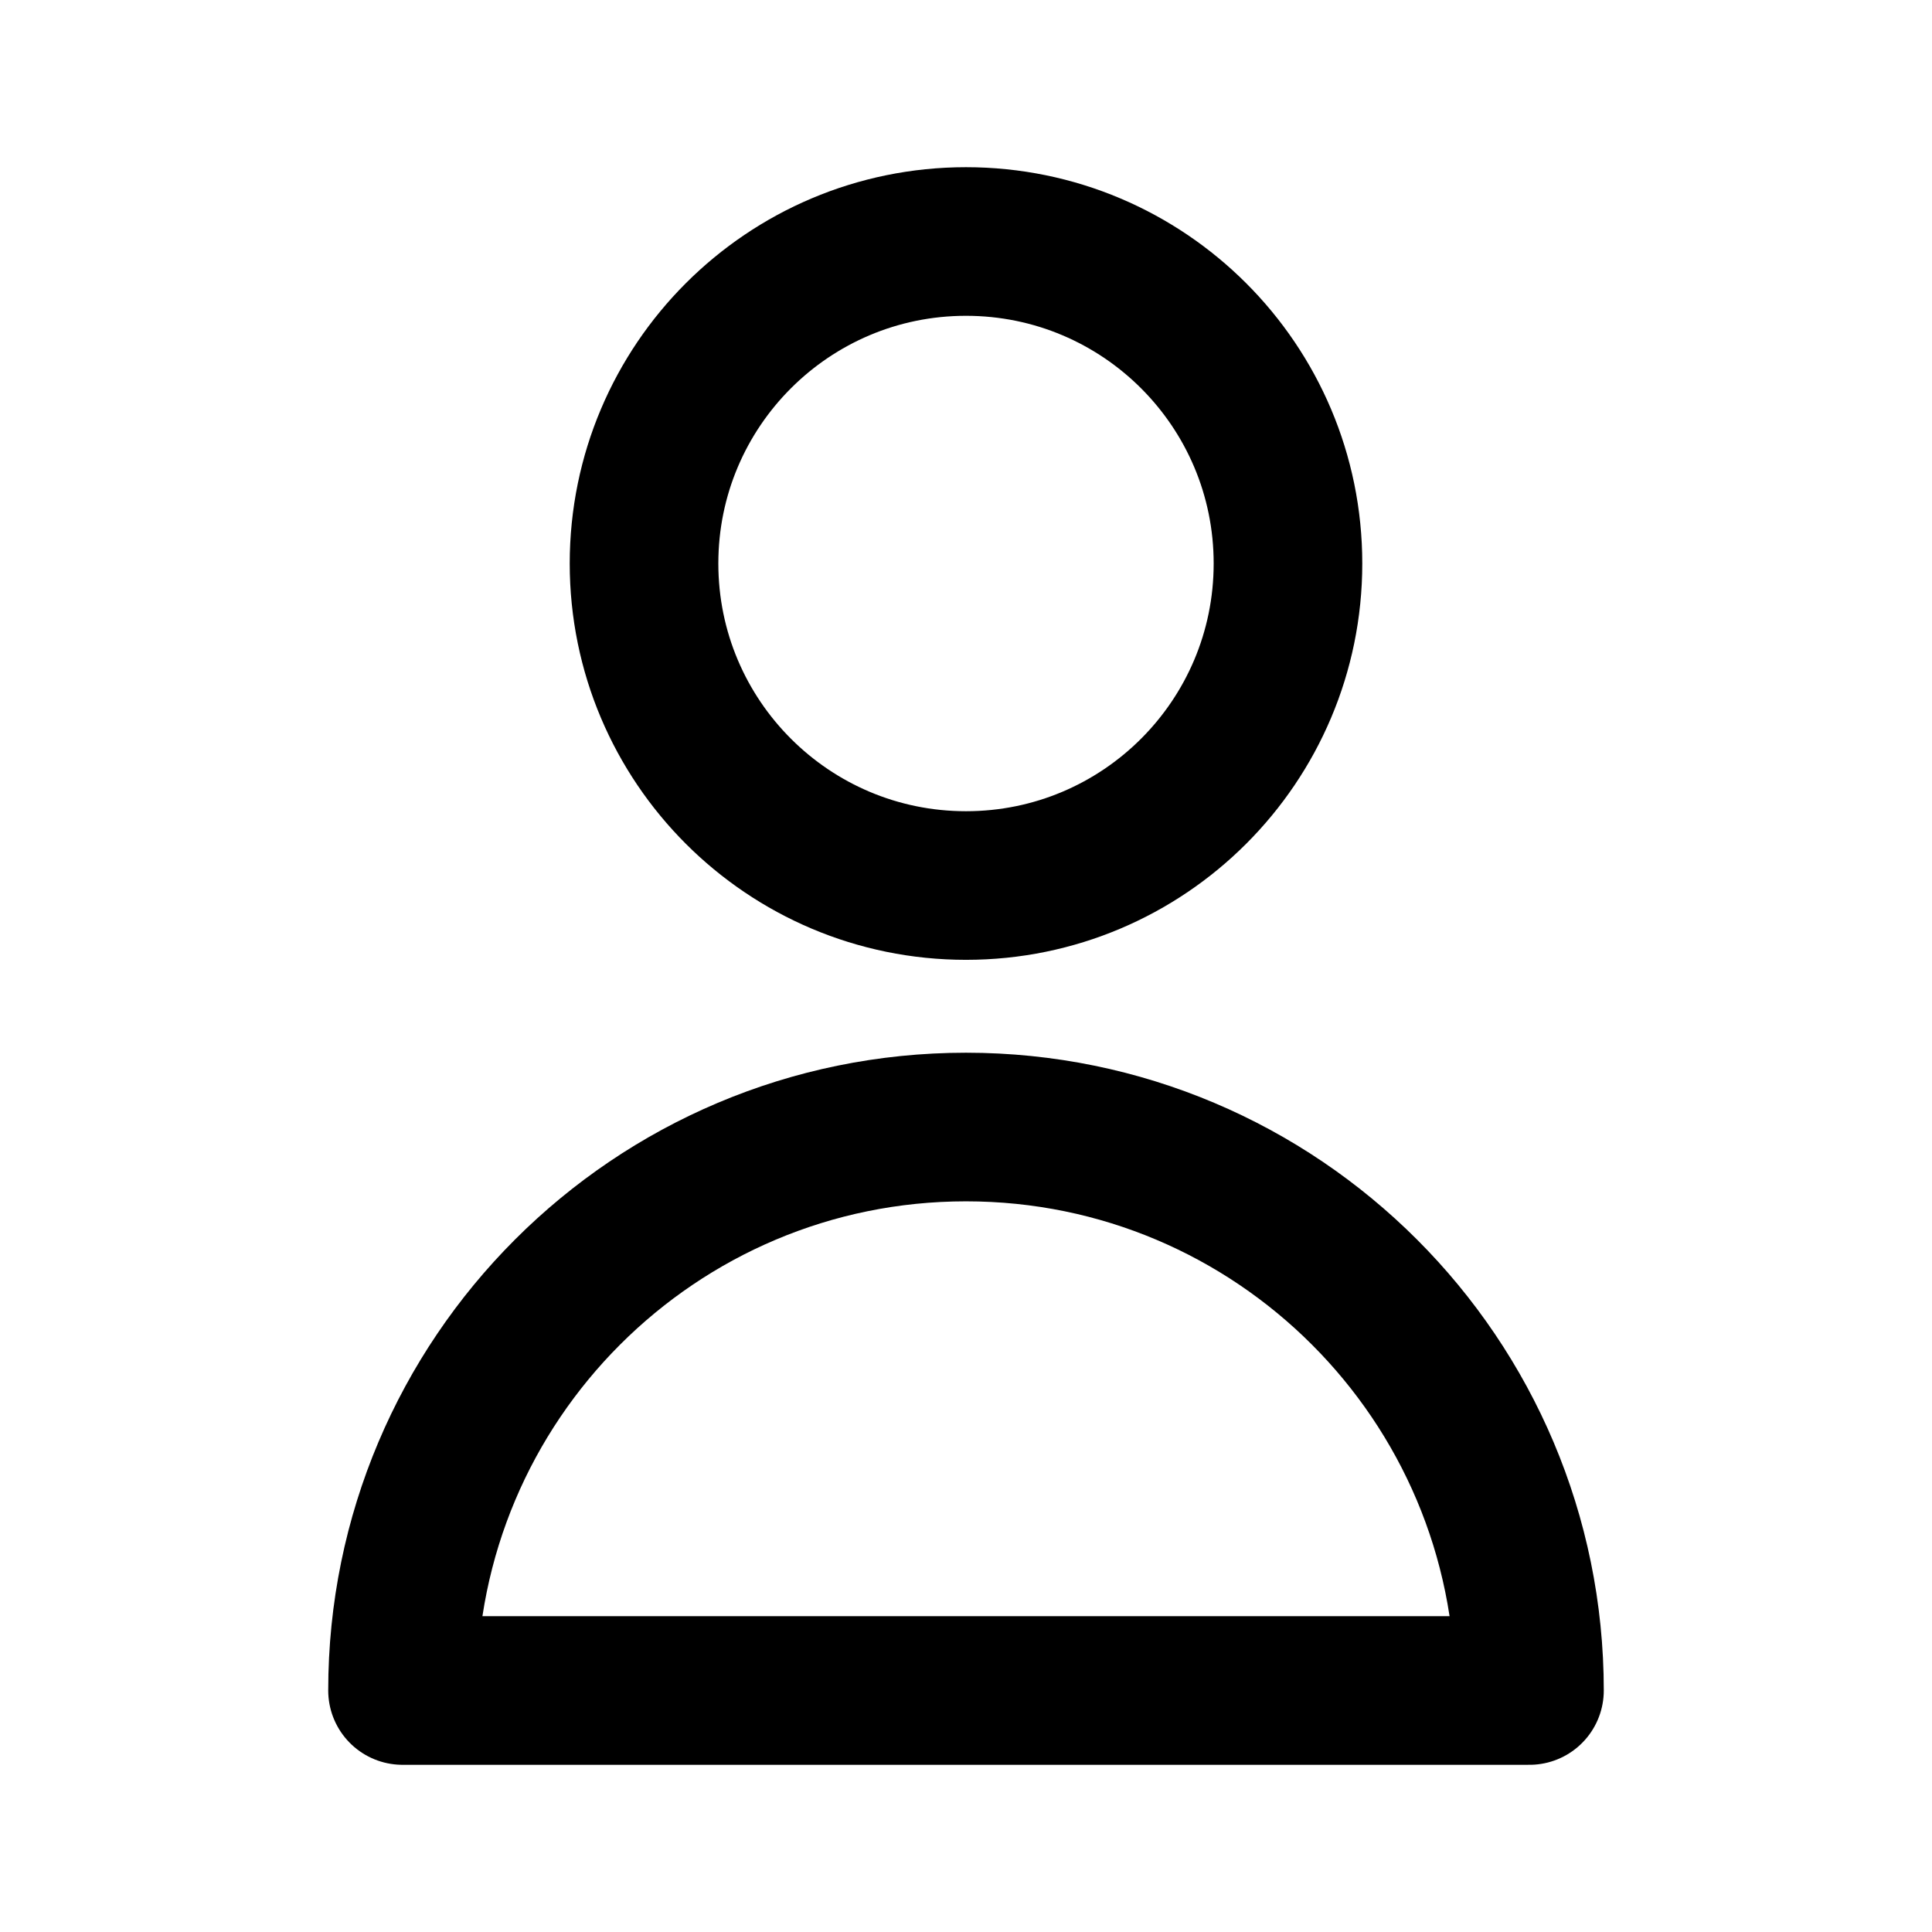
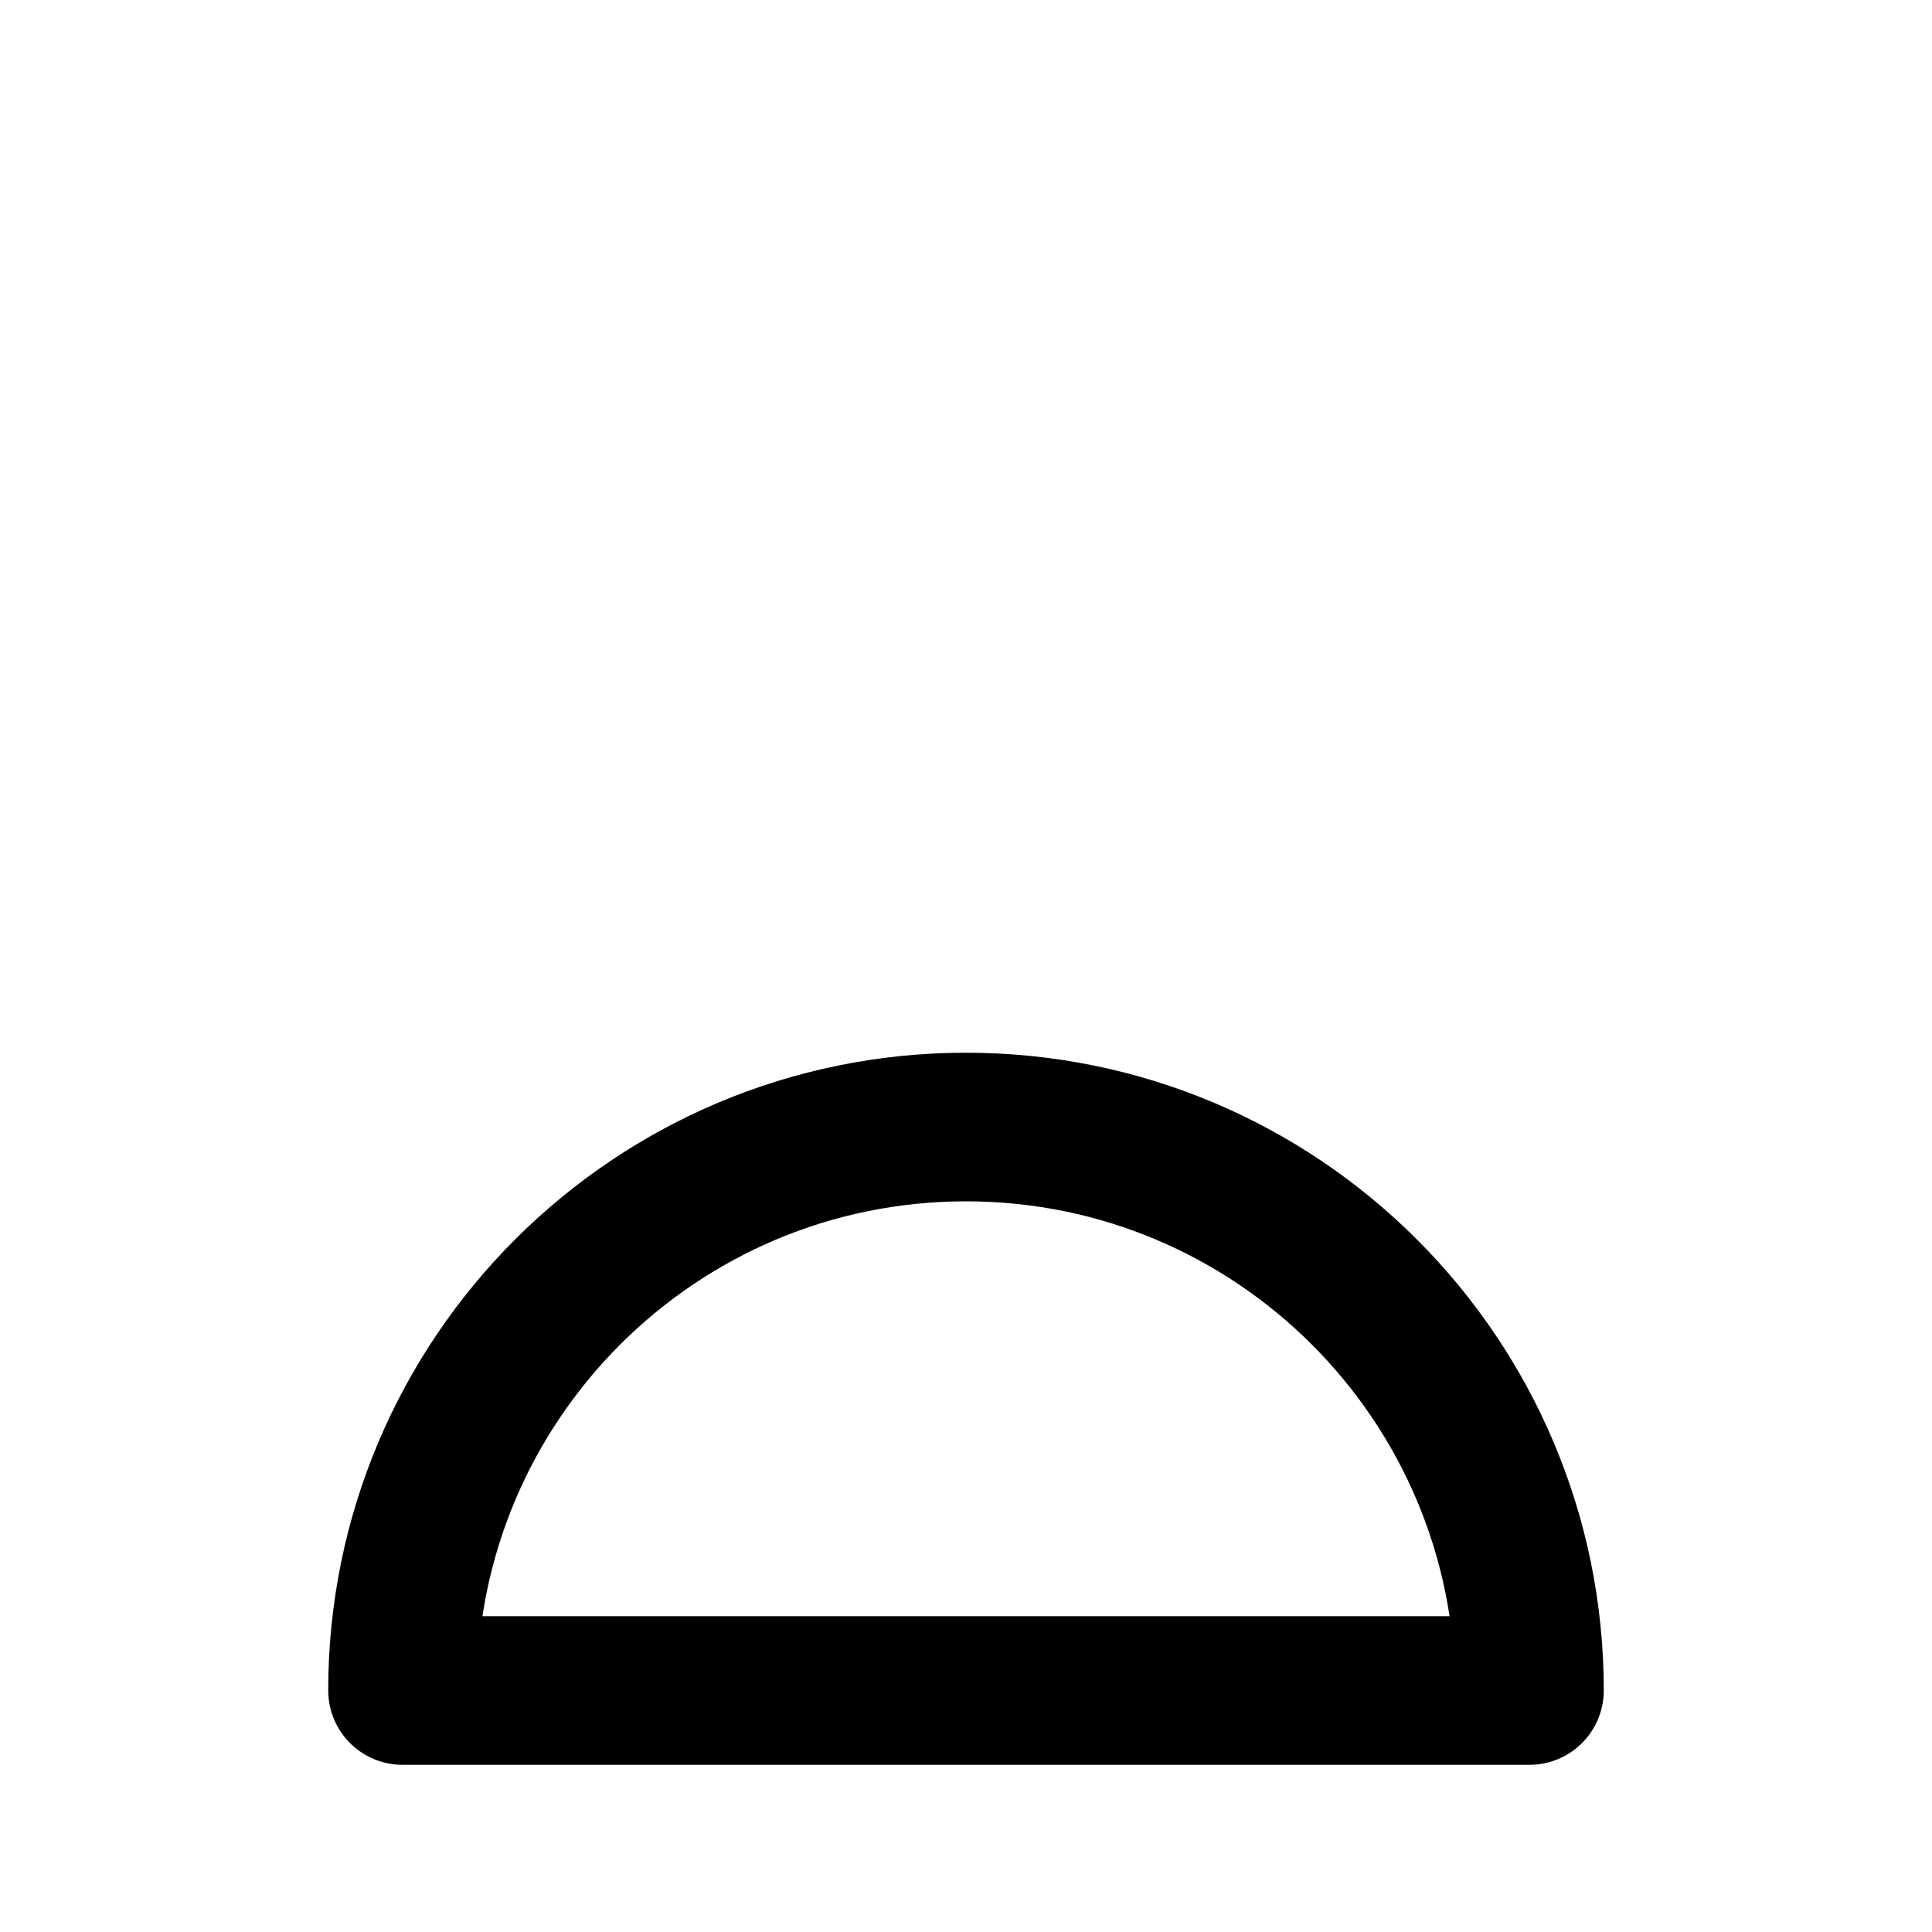
<svg xmlns="http://www.w3.org/2000/svg" width="26" height="26" viewBox="0 0 26 26" fill="none">
  <g id="State = Default">
    <g id="Icon">
-       <path d="M17.333 7.583C17.333 9.977 15.393 11.917 13 11.917C10.607 11.917 8.667 9.977 8.667 7.583C8.667 5.19 10.607 3.25 13 3.25C15.393 3.25 17.333 5.19 17.333 7.583Z" stroke="black" stroke-width="2" stroke-linecap="round" stroke-linejoin="round" />
      <path d="M13 15.167C8.812 15.167 5.417 18.562 5.417 22.75H20.583C20.583 18.562 17.188 15.167 13 15.167Z" stroke="black" stroke-width="2" stroke-linecap="round" stroke-linejoin="round" />
    </g>
  </g>
</svg>